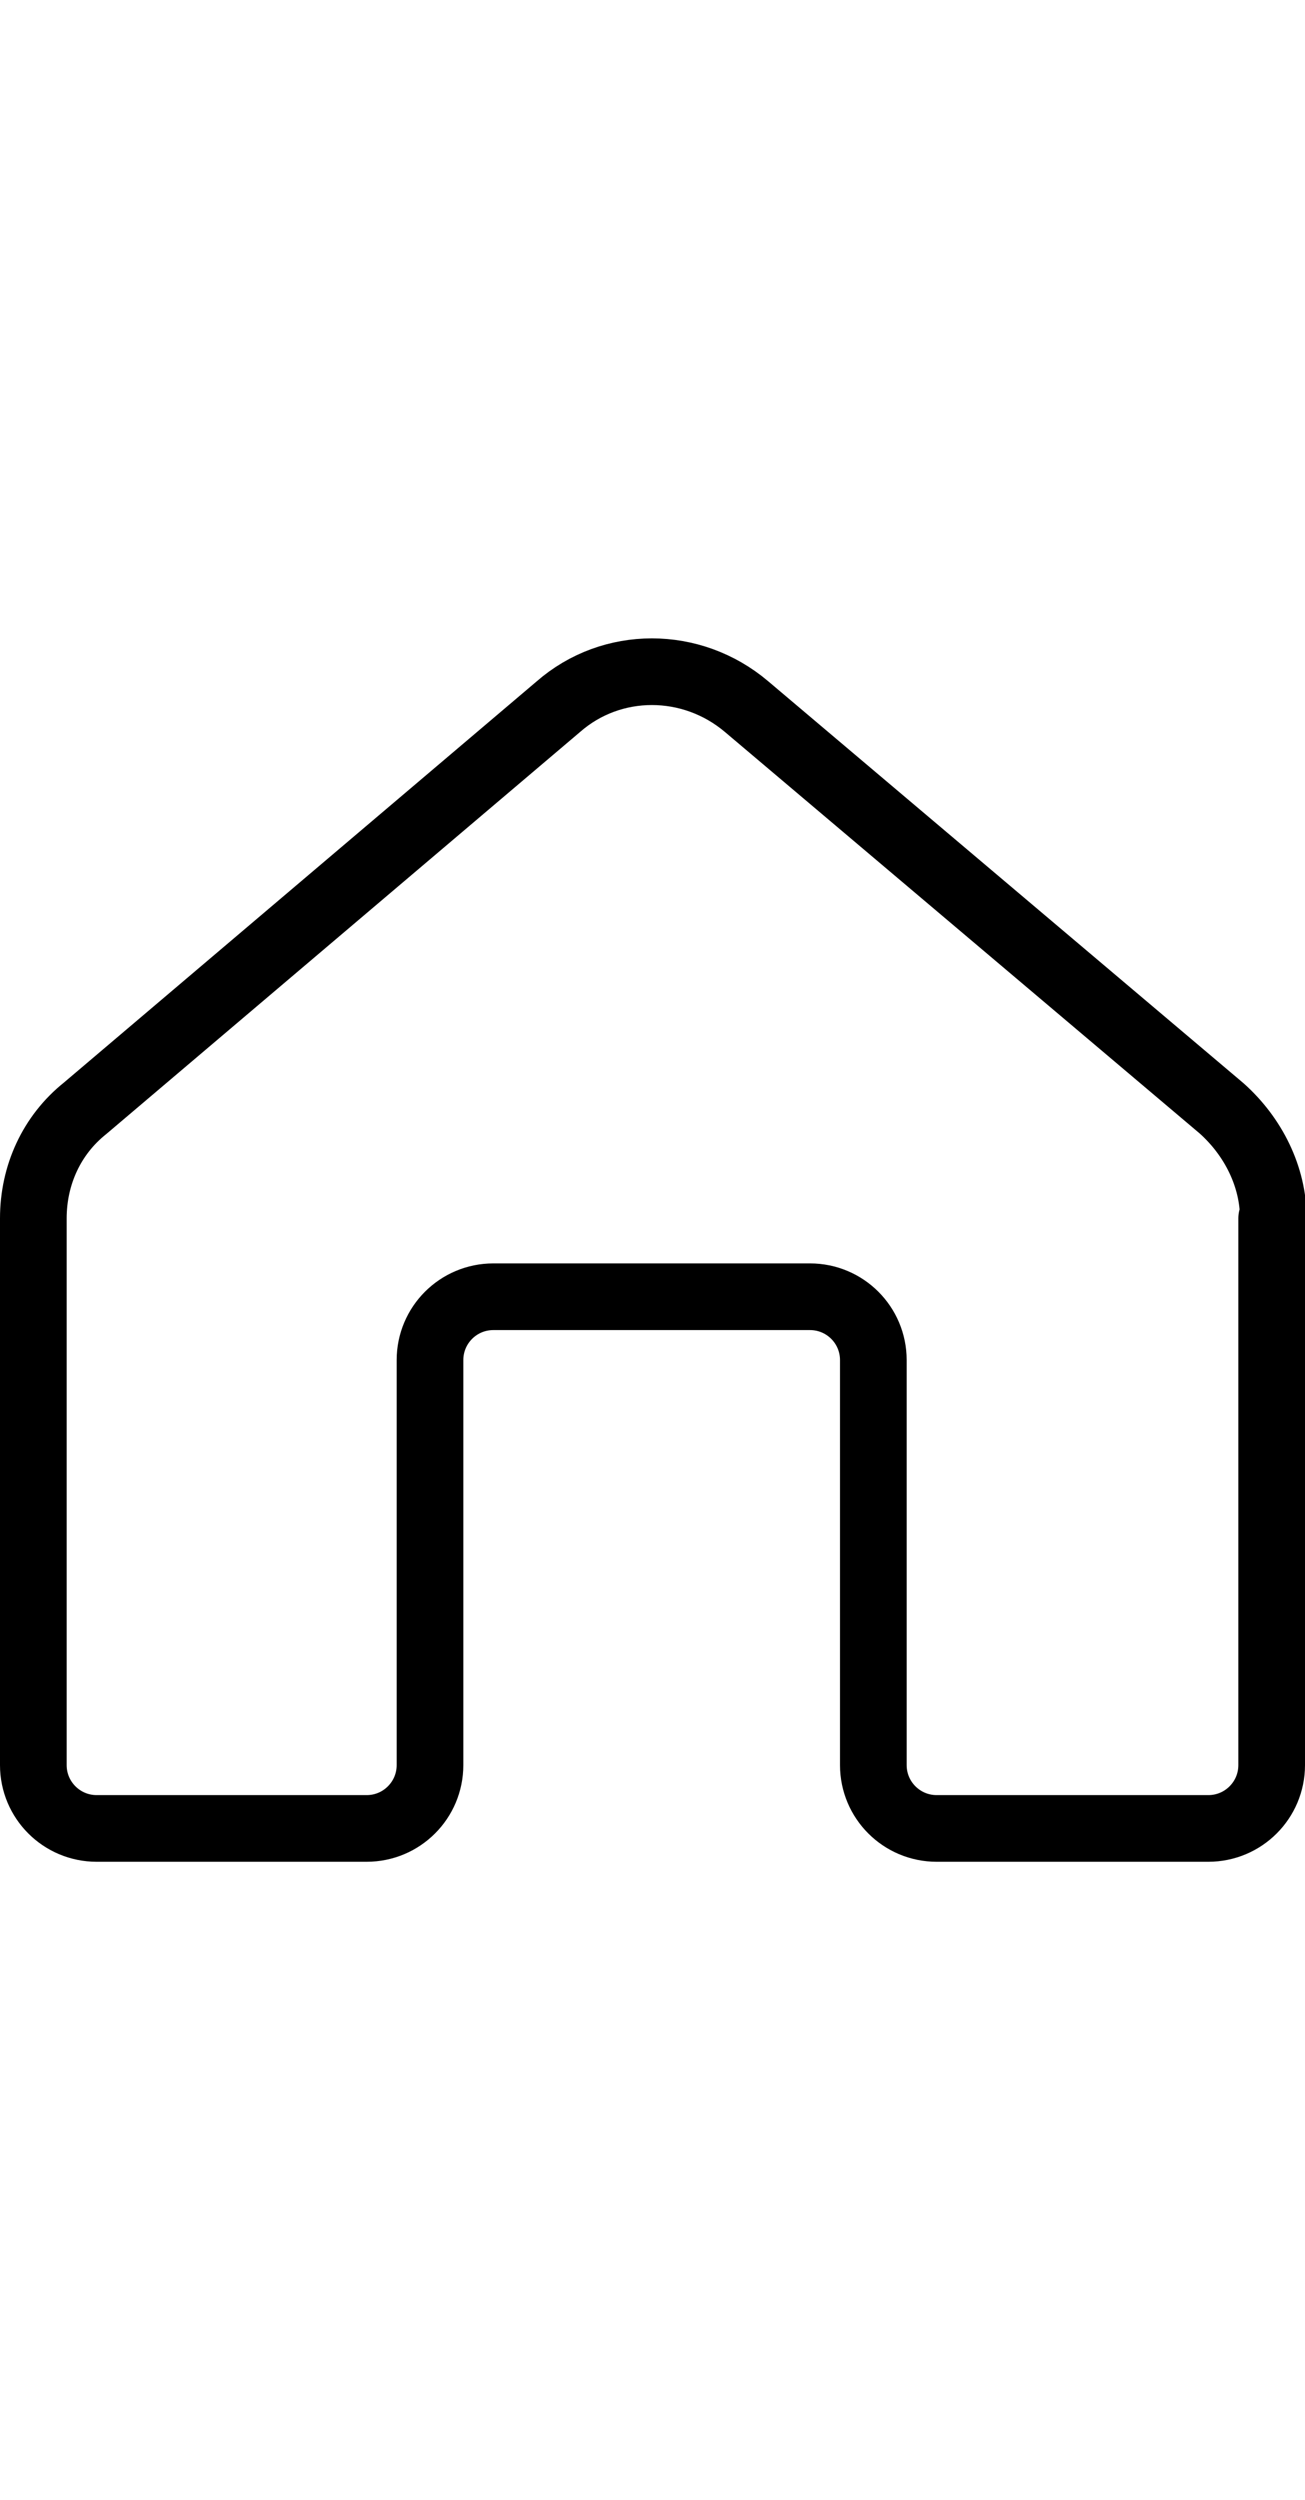
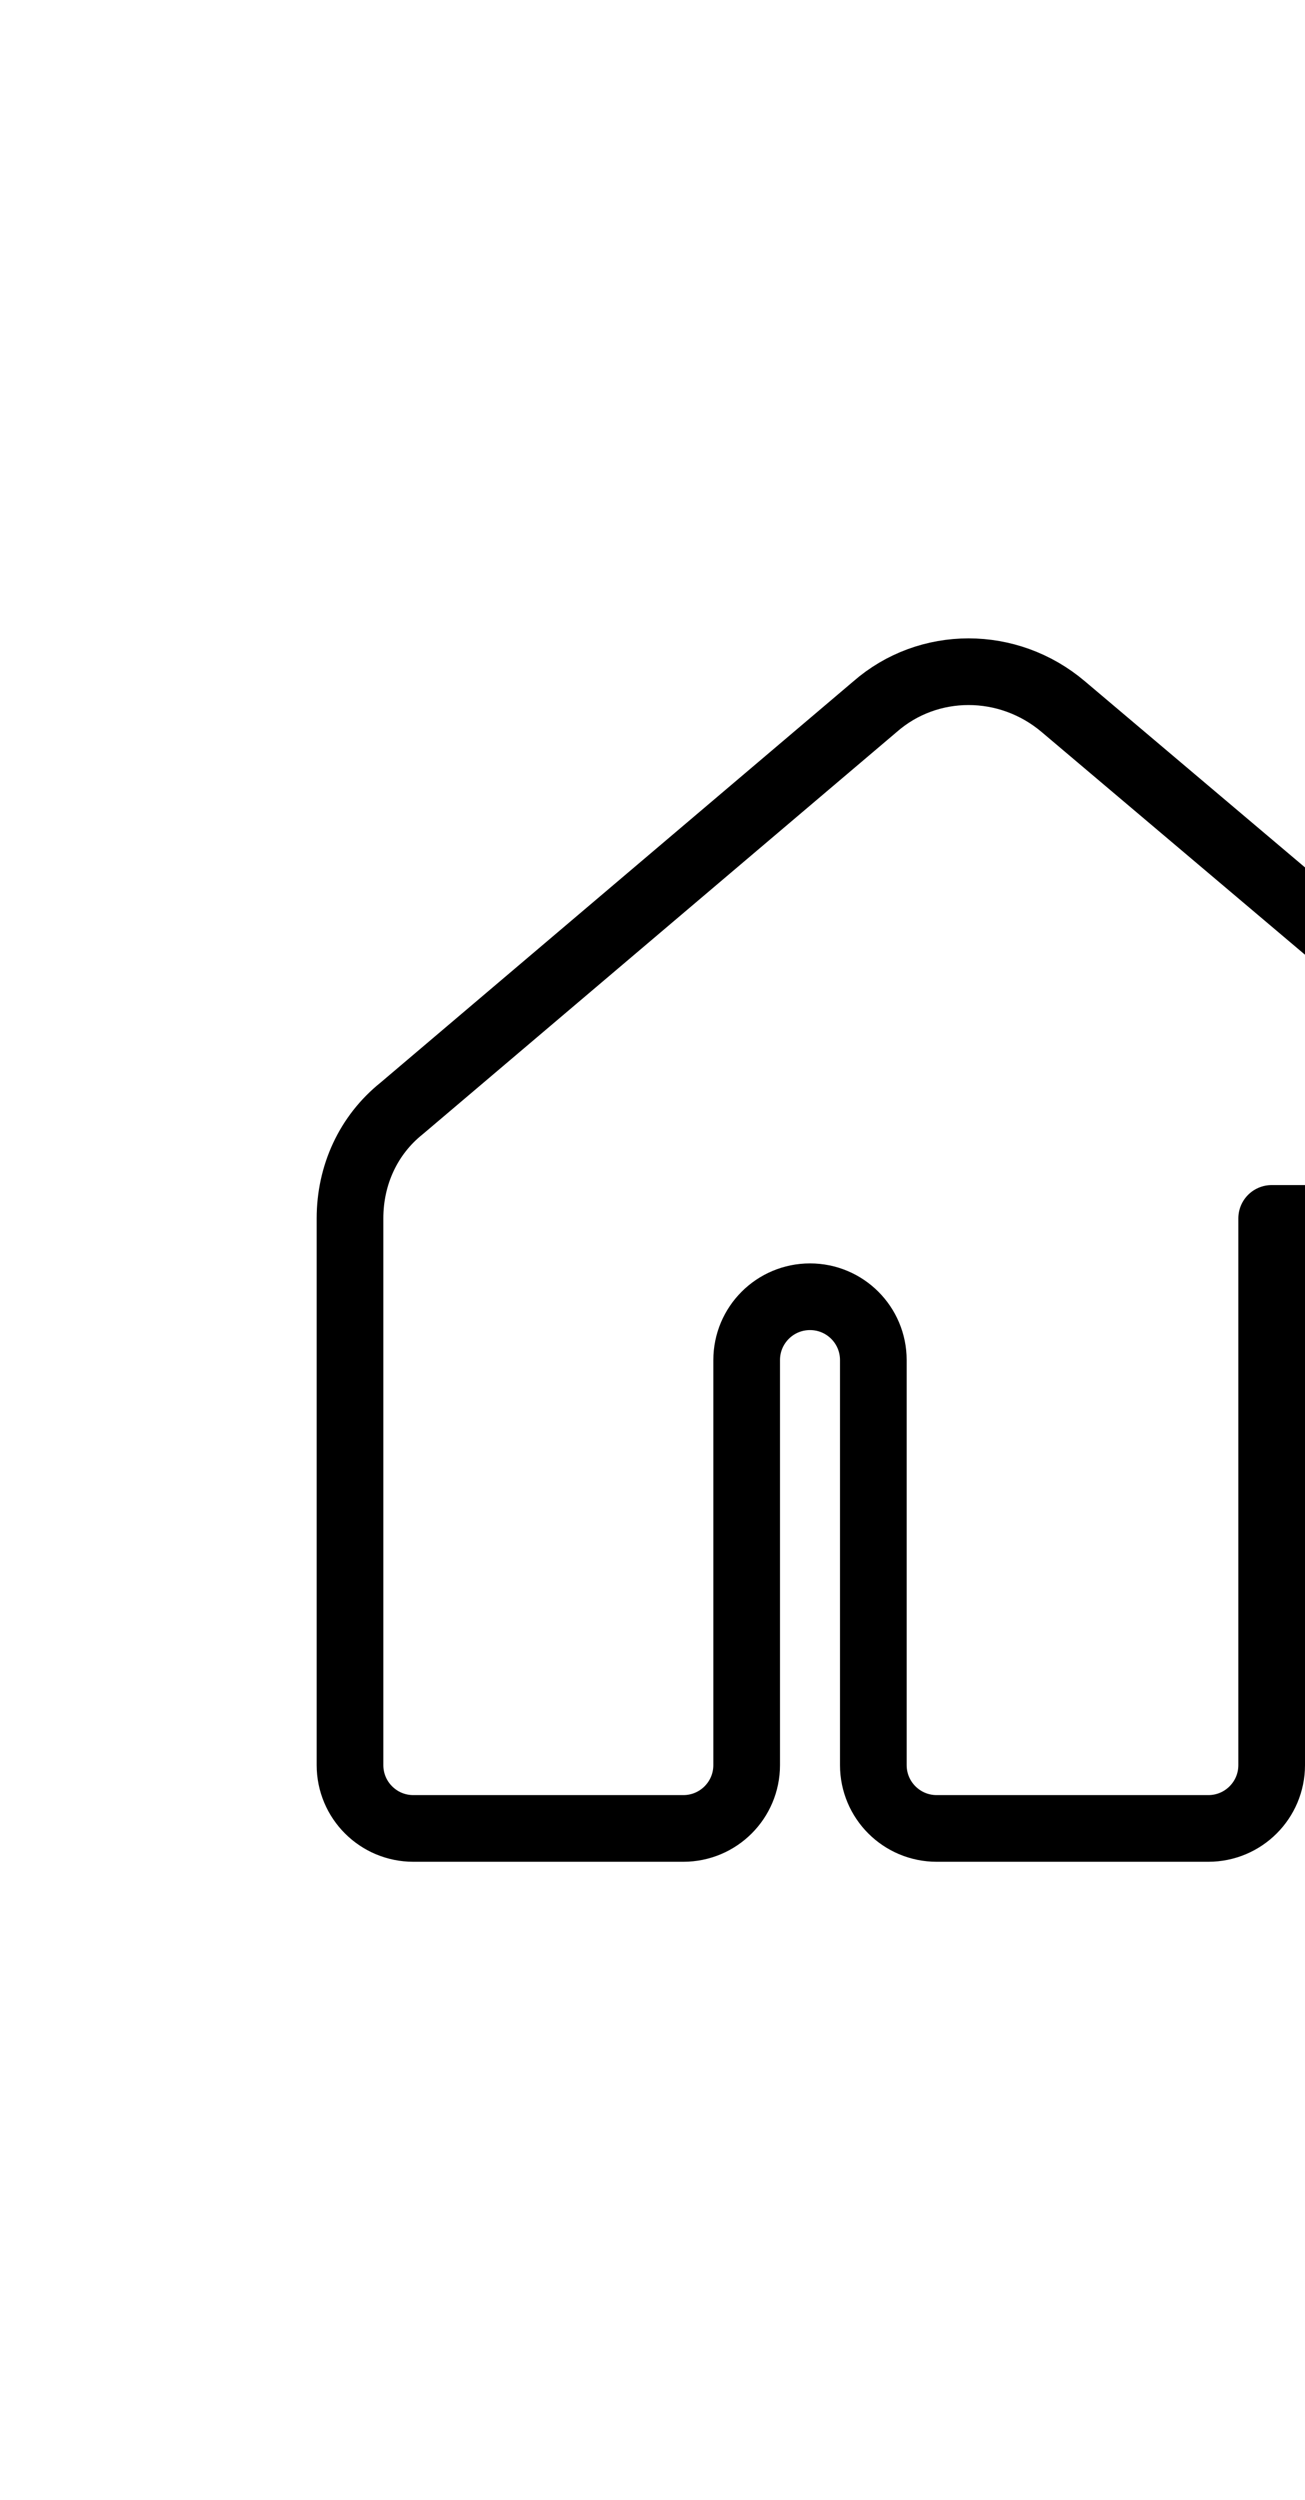
<svg xmlns="http://www.w3.org/2000/svg" viewBox="0 0 78.3 150">
-   <path d="m76.3 73.1v32.8c0 2.1-1.7 3.8-3.8 3.8h-16.3c-2.1 0-3.8-1.7-3.8-3.8v-24.3c0-2.1-1.7-3.8-3.8-3.8h-19c-2.1 0-3.8 1.7-3.8 3.8v24.3c0 2.1-1.7 3.8-3.8 3.8h-16.2c-2.1 0-3.8-1.7-3.8-3.8v-32.8c0-2.6 1.1-5 3.1-6.6l28.4-24.1c3.2-2.8 8-2.8 11.3 0l28.5 24.1c1.9 1.7 3.1 4.1 3.1 6.6z" fill="none" stroke="#000" stroke-linecap="round" stroke-linejoin="round" stroke-width="4" />
+   <path d="m76.3 73.1v32.8c0 2.1-1.7 3.8-3.8 3.8h-16.3c-2.1 0-3.8-1.7-3.8-3.8v-24.3c0-2.1-1.7-3.8-3.8-3.8c-2.1 0-3.8 1.7-3.8 3.8v24.3c0 2.1-1.7 3.8-3.8 3.8h-16.2c-2.1 0-3.8-1.7-3.8-3.8v-32.8c0-2.6 1.1-5 3.1-6.6l28.4-24.1c3.2-2.8 8-2.8 11.3 0l28.5 24.1c1.9 1.7 3.1 4.1 3.1 6.6z" fill="none" stroke="#000" stroke-linecap="round" stroke-linejoin="round" stroke-width="4" />
</svg>